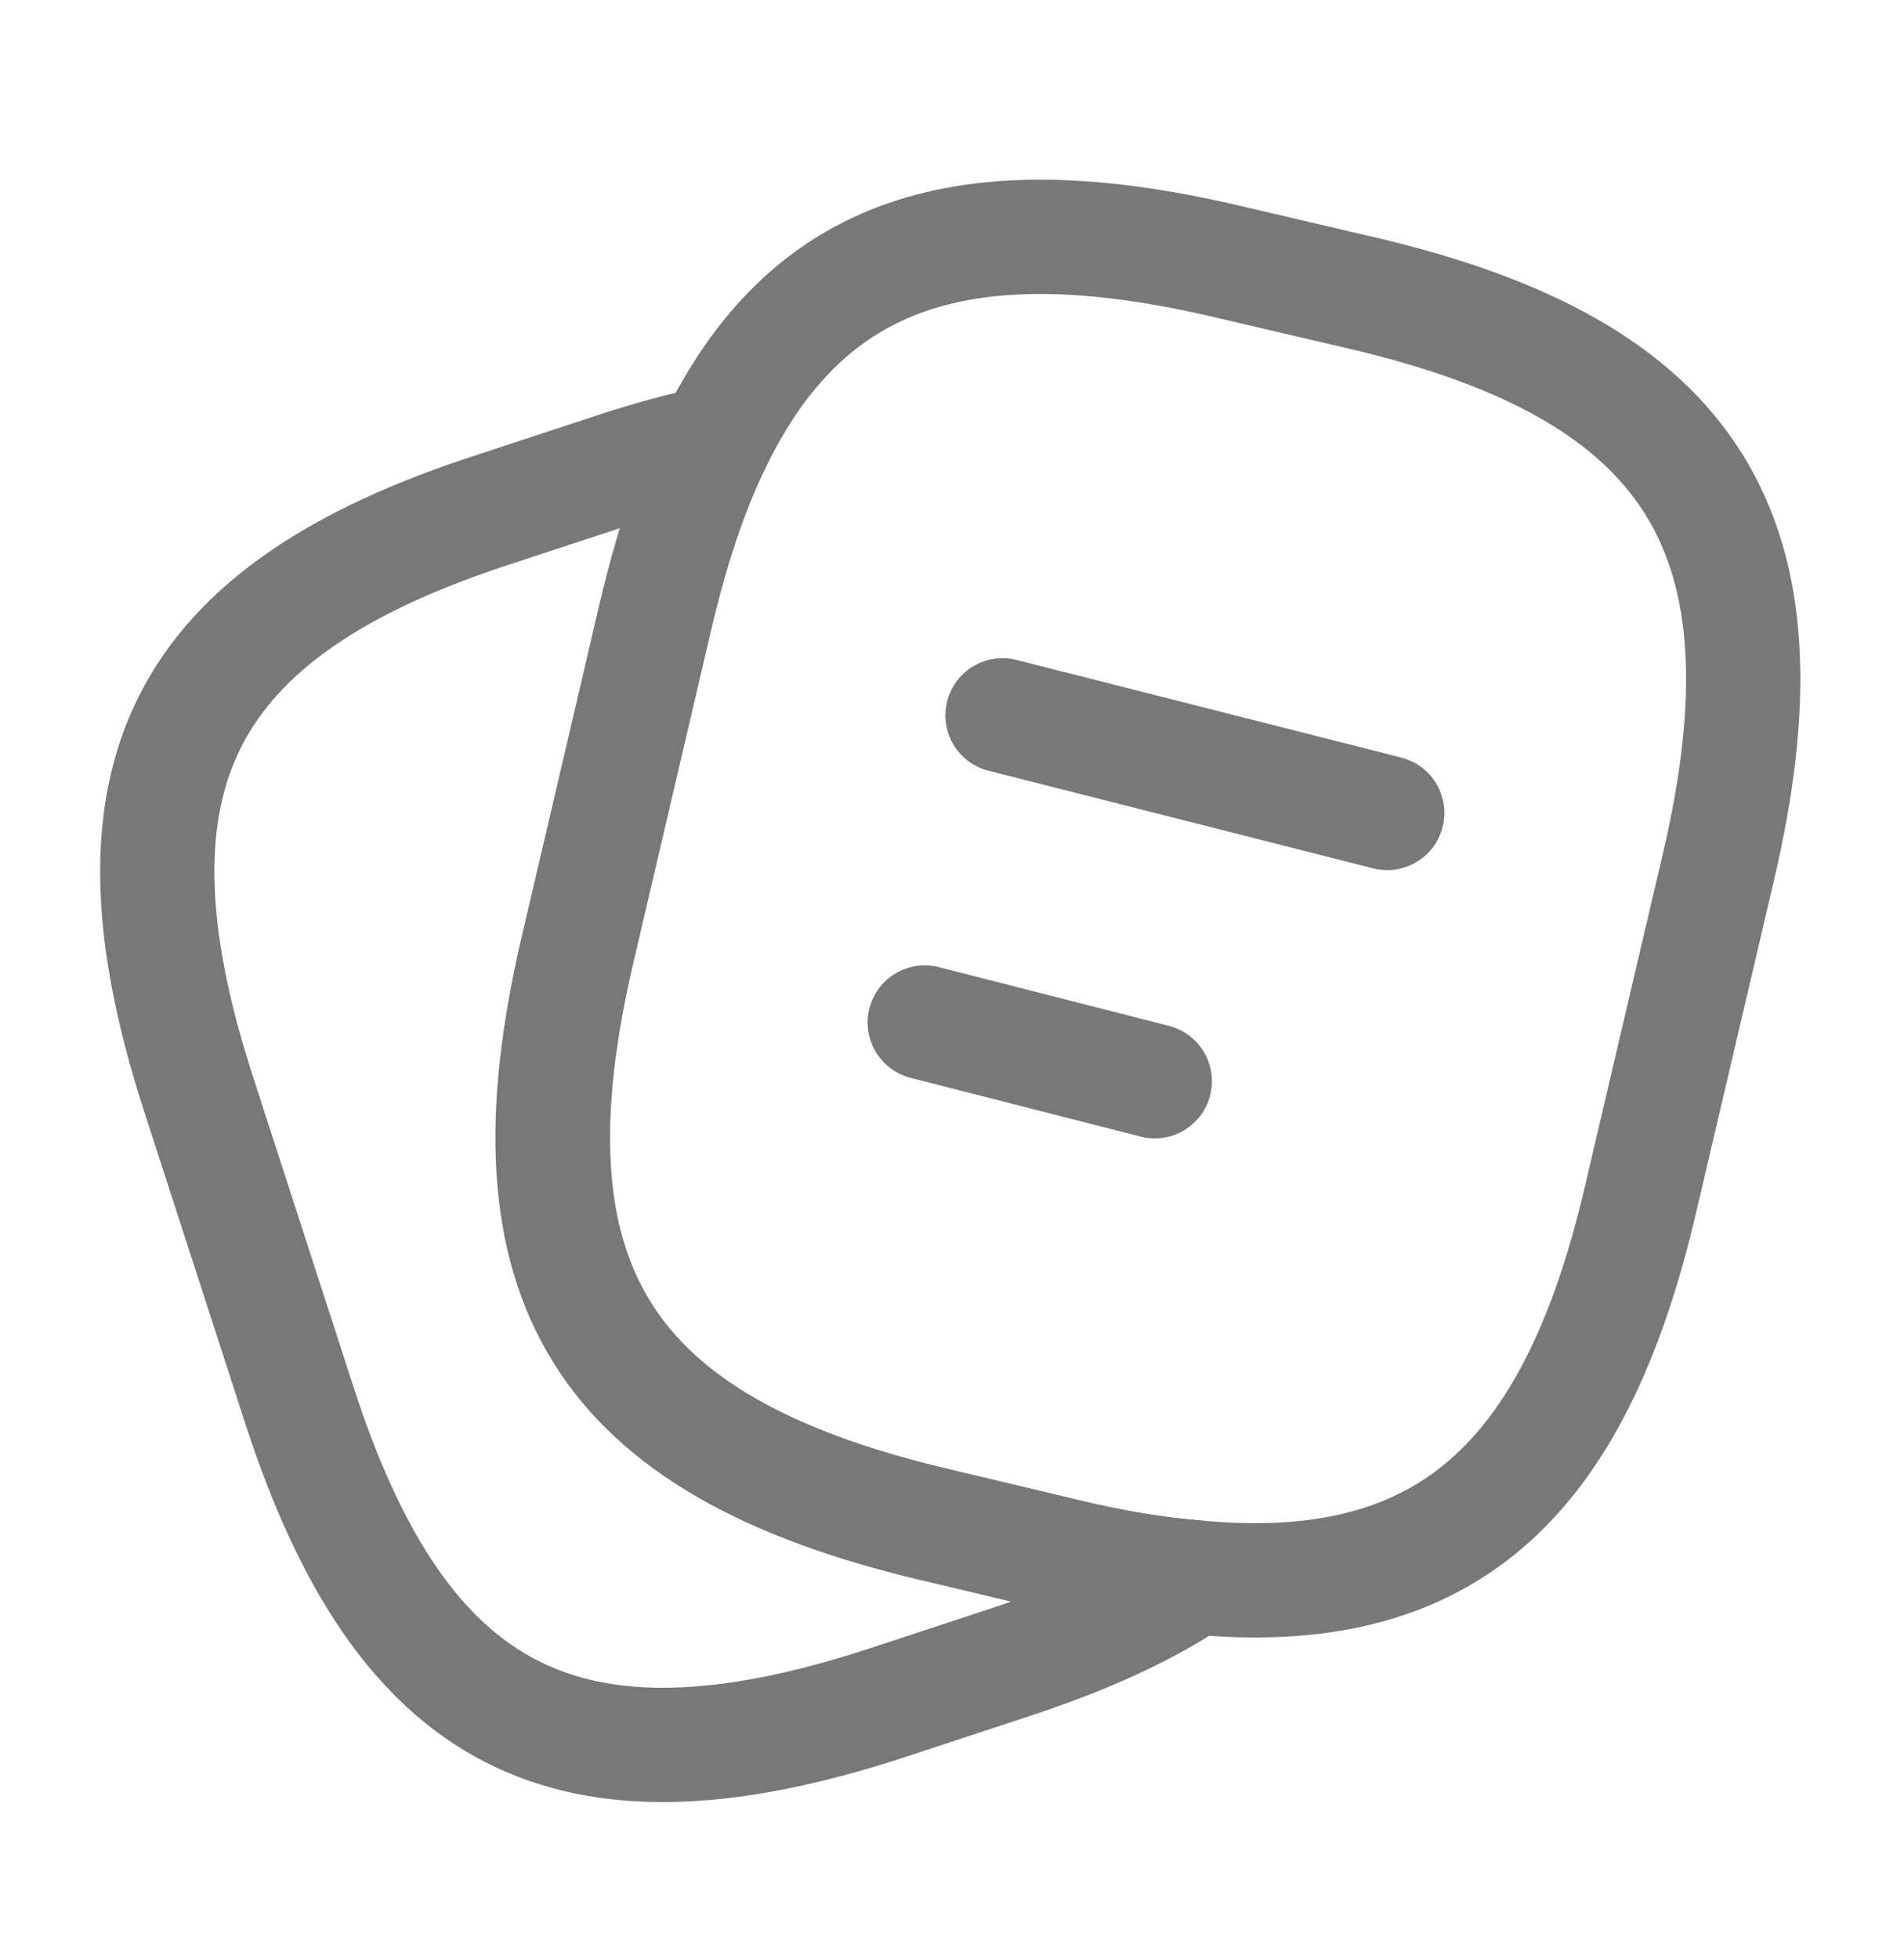
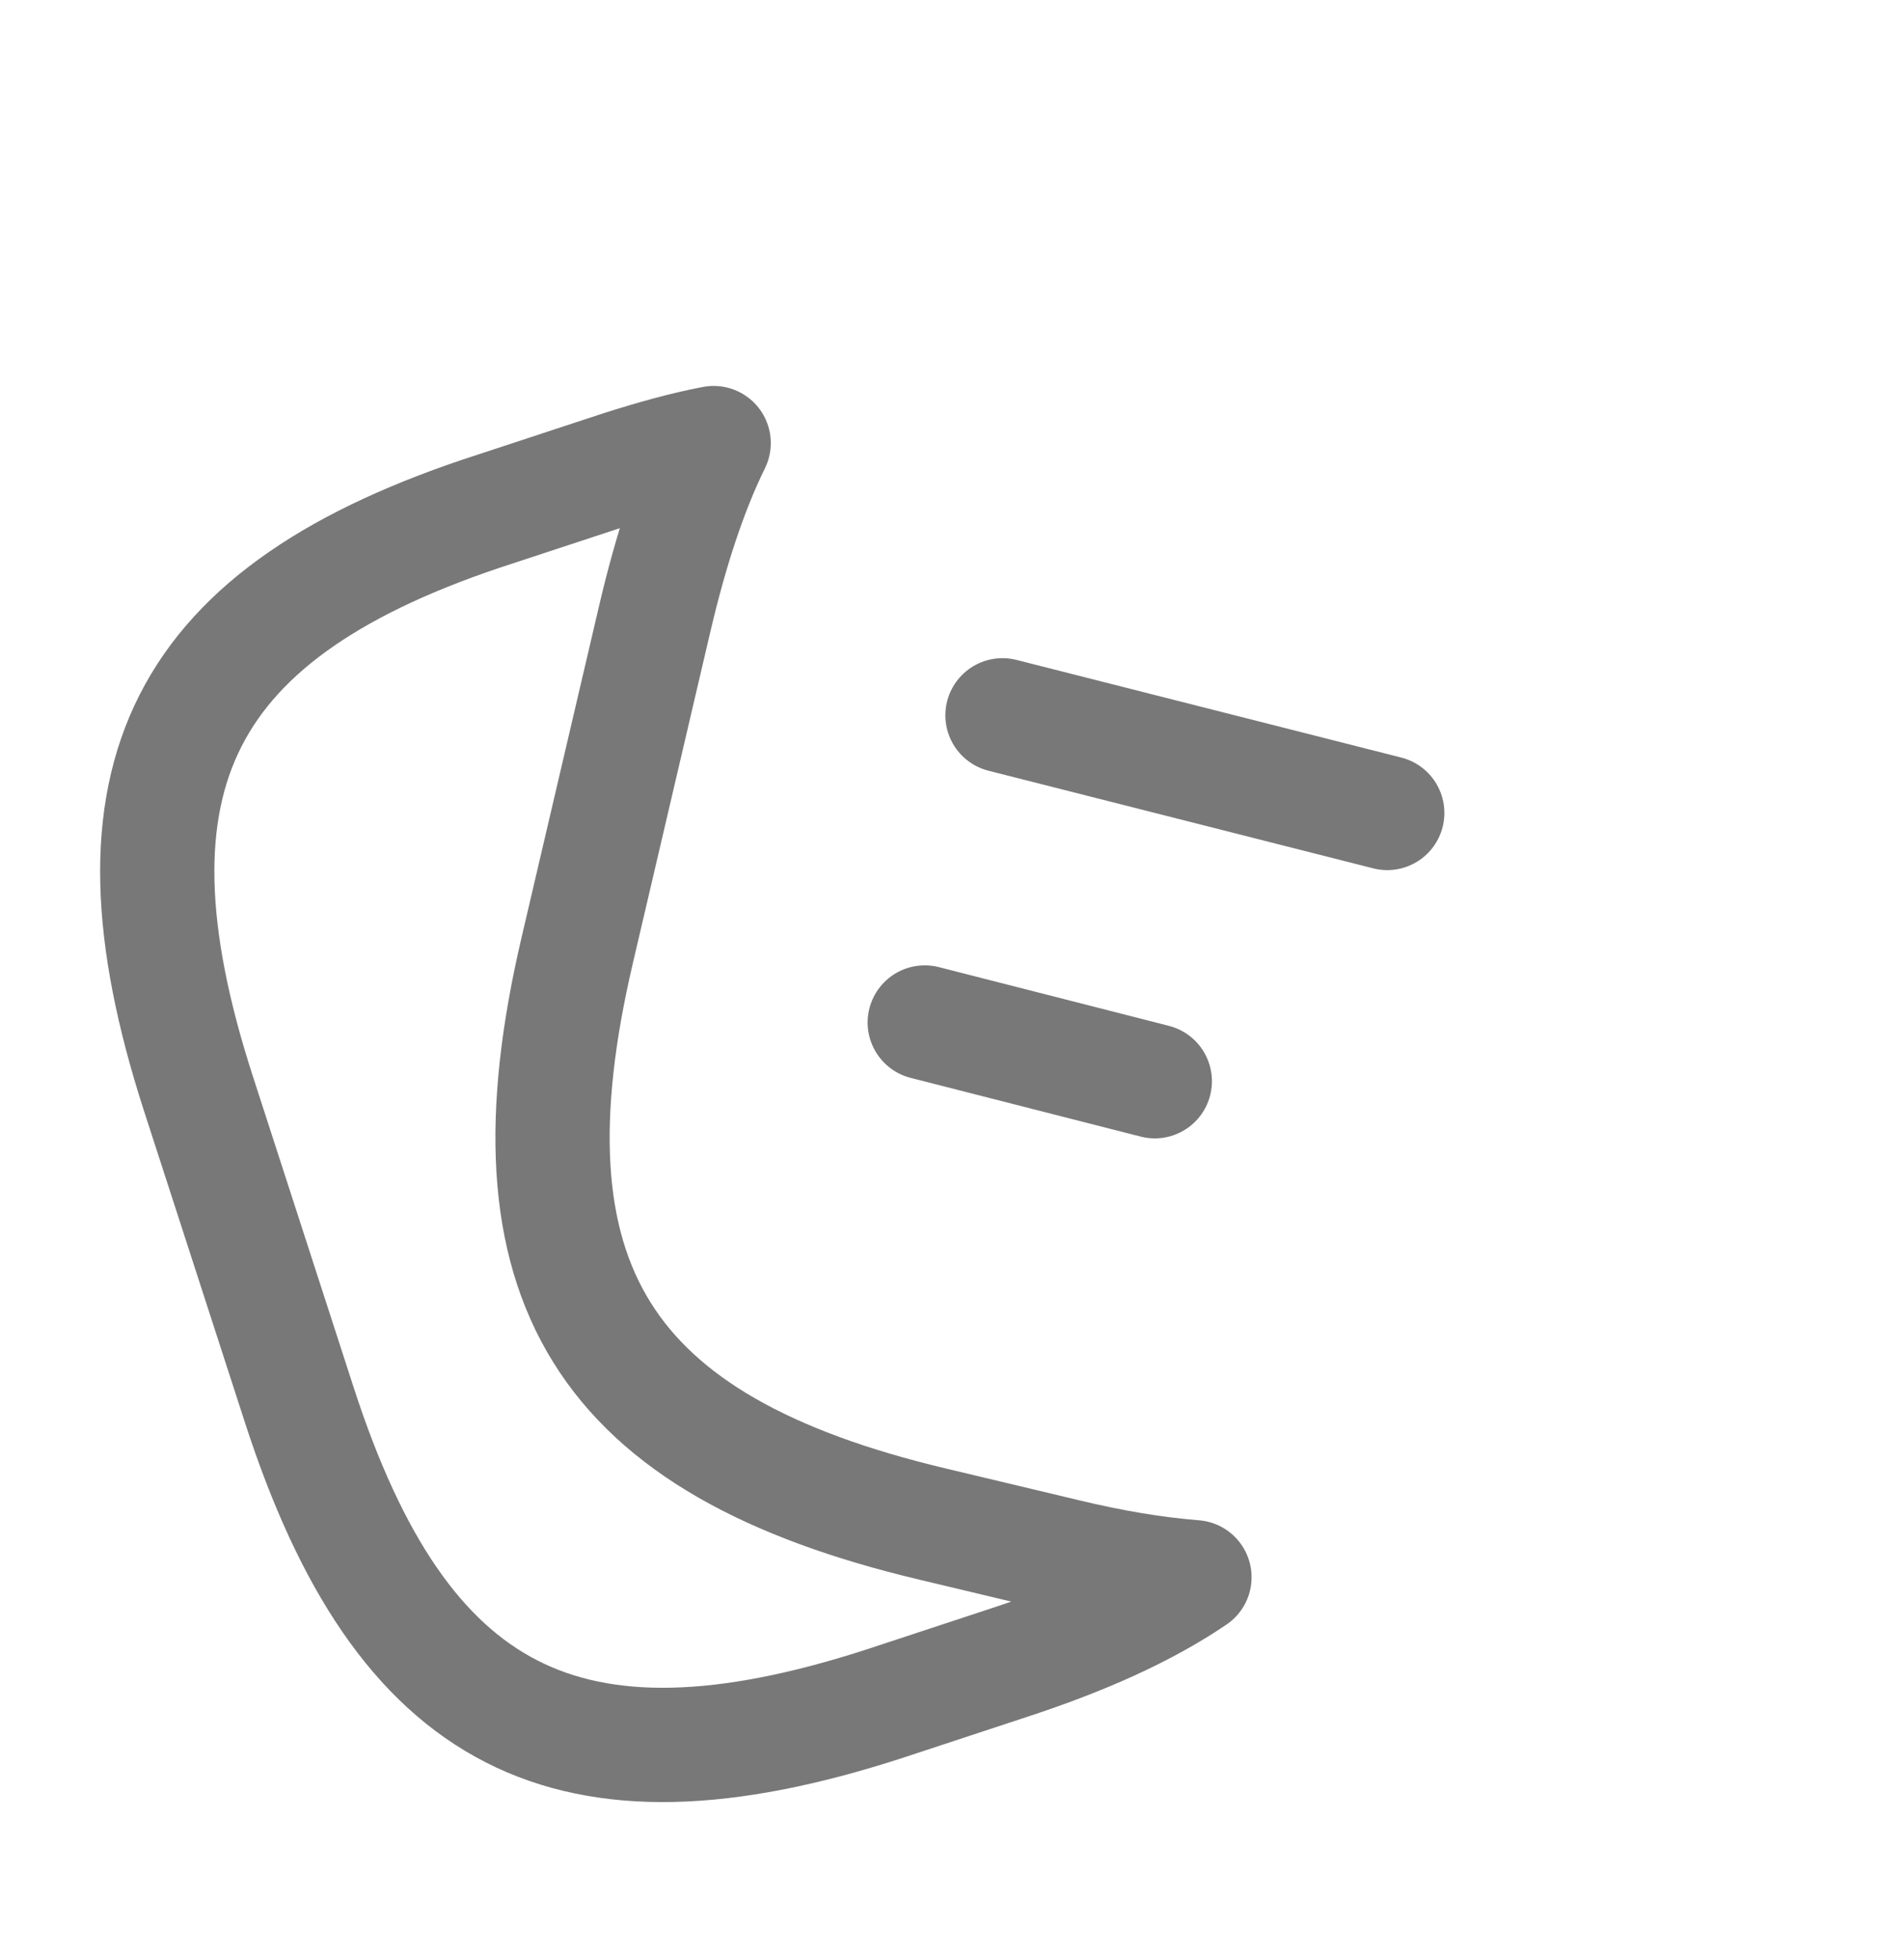
<svg xmlns="http://www.w3.org/2000/svg" width="35" height="36" viewBox="0 0 35 36" fill="none">
-   <path d="M31.589 15.929L30.16 22.024C28.935 27.289 26.514 29.418 21.964 28.981C21.235 28.922 20.447 28.791 19.602 28.587L17.152 28.004C11.07 26.56 9.189 23.556 10.618 17.46L12.047 11.349C12.339 10.11 12.689 9.031 13.127 8.141C14.833 4.612 17.735 3.664 22.606 4.816L25.041 5.385C31.152 6.814 33.018 9.833 31.589 15.929Z" stroke="#787878" stroke-width="2.1" stroke-linecap="round" stroke-linejoin="round" />
  <path d="M18.428 13.143L25.501 14.937M16.999 18.787L21.228 19.866M21.957 28.98C21.053 29.593 19.915 30.103 18.53 30.555L16.226 31.314C10.436 33.18 7.388 31.62 5.507 25.83L3.64 20.07C1.774 14.28 3.319 11.218 9.109 9.351L11.413 8.593C12.011 8.403 12.58 8.243 13.119 8.141C12.682 9.03 12.332 10.109 12.04 11.349L10.611 17.459C9.182 23.555 11.063 26.559 17.144 28.003L19.594 28.587C20.44 28.791 21.228 28.922 21.957 28.98Z" stroke="#787878" stroke-width="2.1" stroke-linecap="round" stroke-linejoin="round" />
</svg>